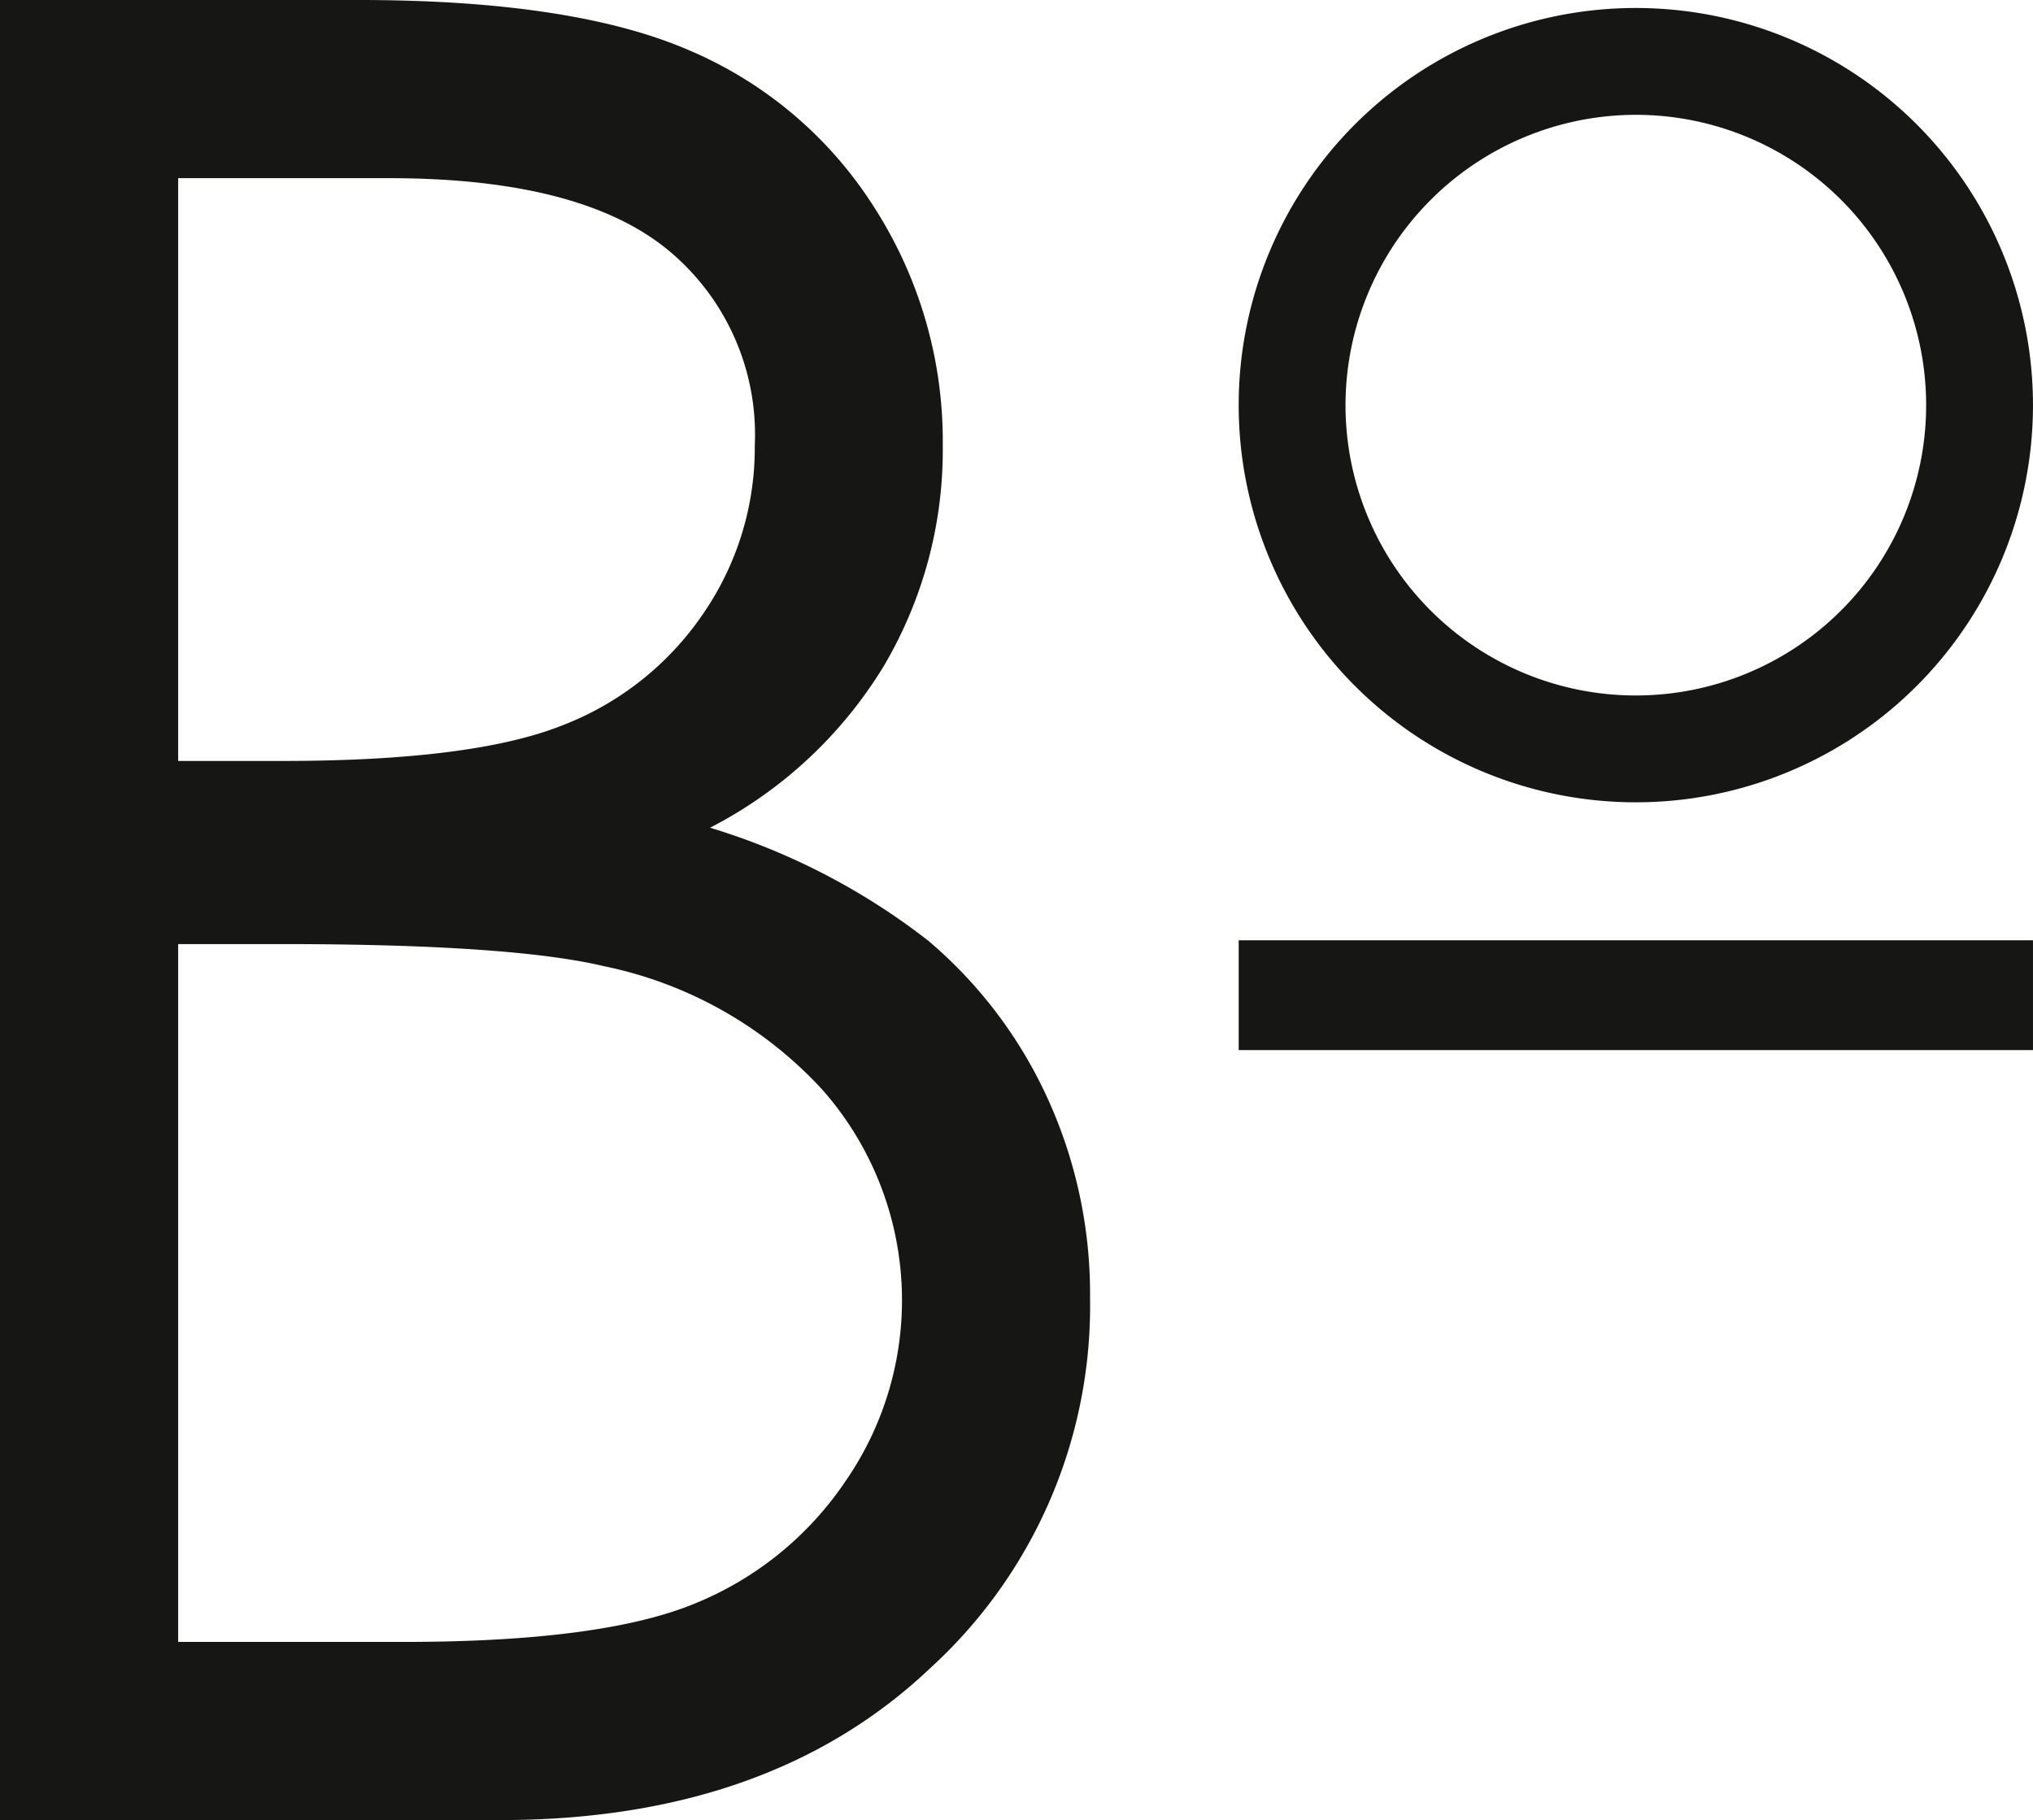
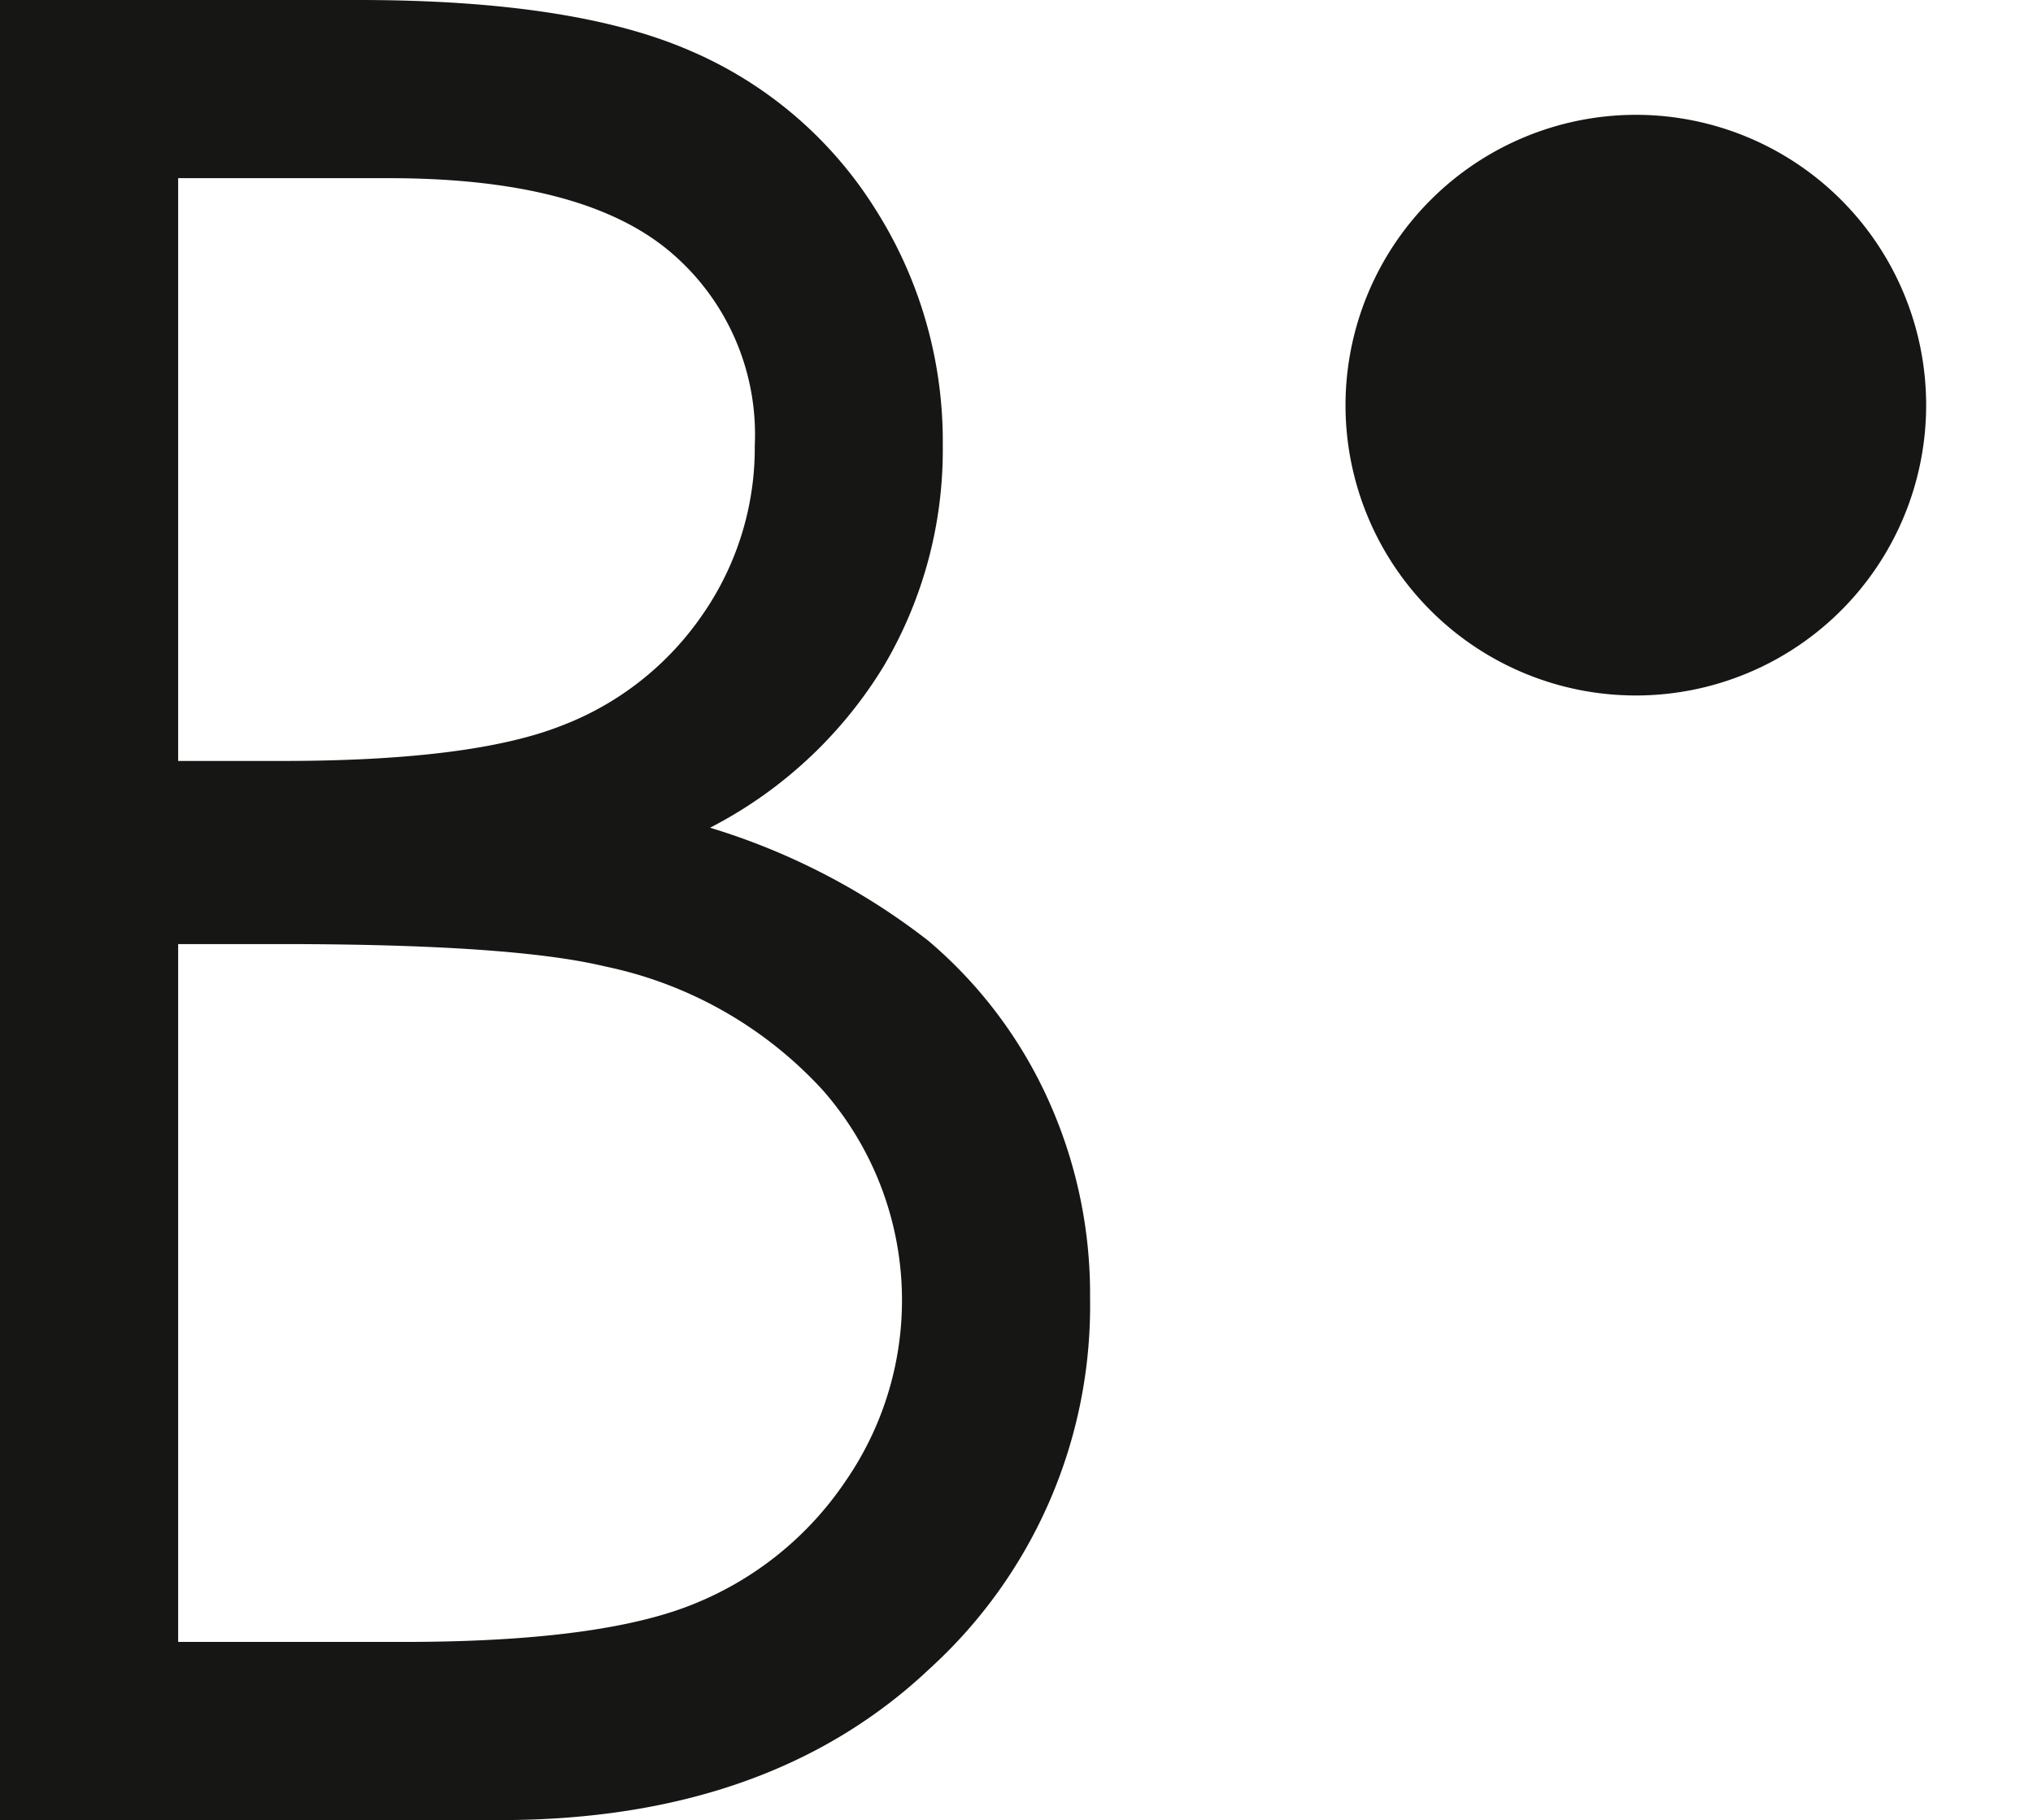
<svg xmlns="http://www.w3.org/2000/svg" width="80.881" height="72.408" viewBox="0 0 80.881 72.408">
  <g id="Group_4" data-name="Group 4" transform="translate(-52.527 -51.456)">
    <g id="Group_1" data-name="Group 1" transform="translate(52.527 51.456)">
      <path id="Path_1" data-name="Path 1" d="M52.527,51.456H66.8q8.614,0,13.242,2.043a16.219,16.219,0,0,1,7.31,6.276,17.208,17.208,0,0,1,2.682,9.4,16.887,16.887,0,0,1-2.351,8.786,17.413,17.413,0,0,1-6.907,6.424,26.748,26.748,0,0,1,8.687,4.5A18.012,18.012,0,0,1,94.2,95.142a18.723,18.723,0,0,1,1.694,7.95,19.516,19.516,0,0,1-6.374,14.742q-6.376,6.031-17.106,6.03H52.527Zm7.088,7.088V81.729h4.144q7.547,0,11.1-1.4a11.966,11.966,0,0,0,5.624-4.43,11.631,11.631,0,0,0,2.072-6.719,9.512,9.512,0,0,0-3.478-7.8Q75.6,58.545,68,58.544Zm0,30.47v27.762h8.974q7.939,0,11.638-1.55a13.224,13.224,0,0,0,5.941-4.849,12.656,12.656,0,0,0-.911-15.555A16.212,16.212,0,0,0,76.585,89.9q-3.7-.886-12.875-.886Z" transform="translate(-52.527 -51.456)" fill="#161615" />
    </g>
-     <path id="Path_2" data-name="Path 2" d="M203.72,56.58a11.55,11.55,0,1,1-11.55,11.55,11.563,11.563,0,0,1,11.55-11.55m0-4.25a15.8,15.8,0,1,0,15.8,15.8,15.8,15.8,0,0,0-15.8-15.8Z" transform="translate(-86.113 -0.556)" fill="#161615" />
+     <path id="Path_2" data-name="Path 2" d="M203.72,56.58a11.55,11.55,0,1,1-11.55,11.55,11.563,11.563,0,0,1,11.55-11.55m0-4.25Z" transform="translate(-86.113 -0.556)" fill="#161615" />
    <g id="Group_2" data-name="Group 2" transform="translate(101.807 88.863)">
-       <rect id="Rectangle_1" data-name="Rectangle 1" width="31.6" height="4.368" fill="#161615" />
-     </g>
+       </g>
  </g>
</svg>